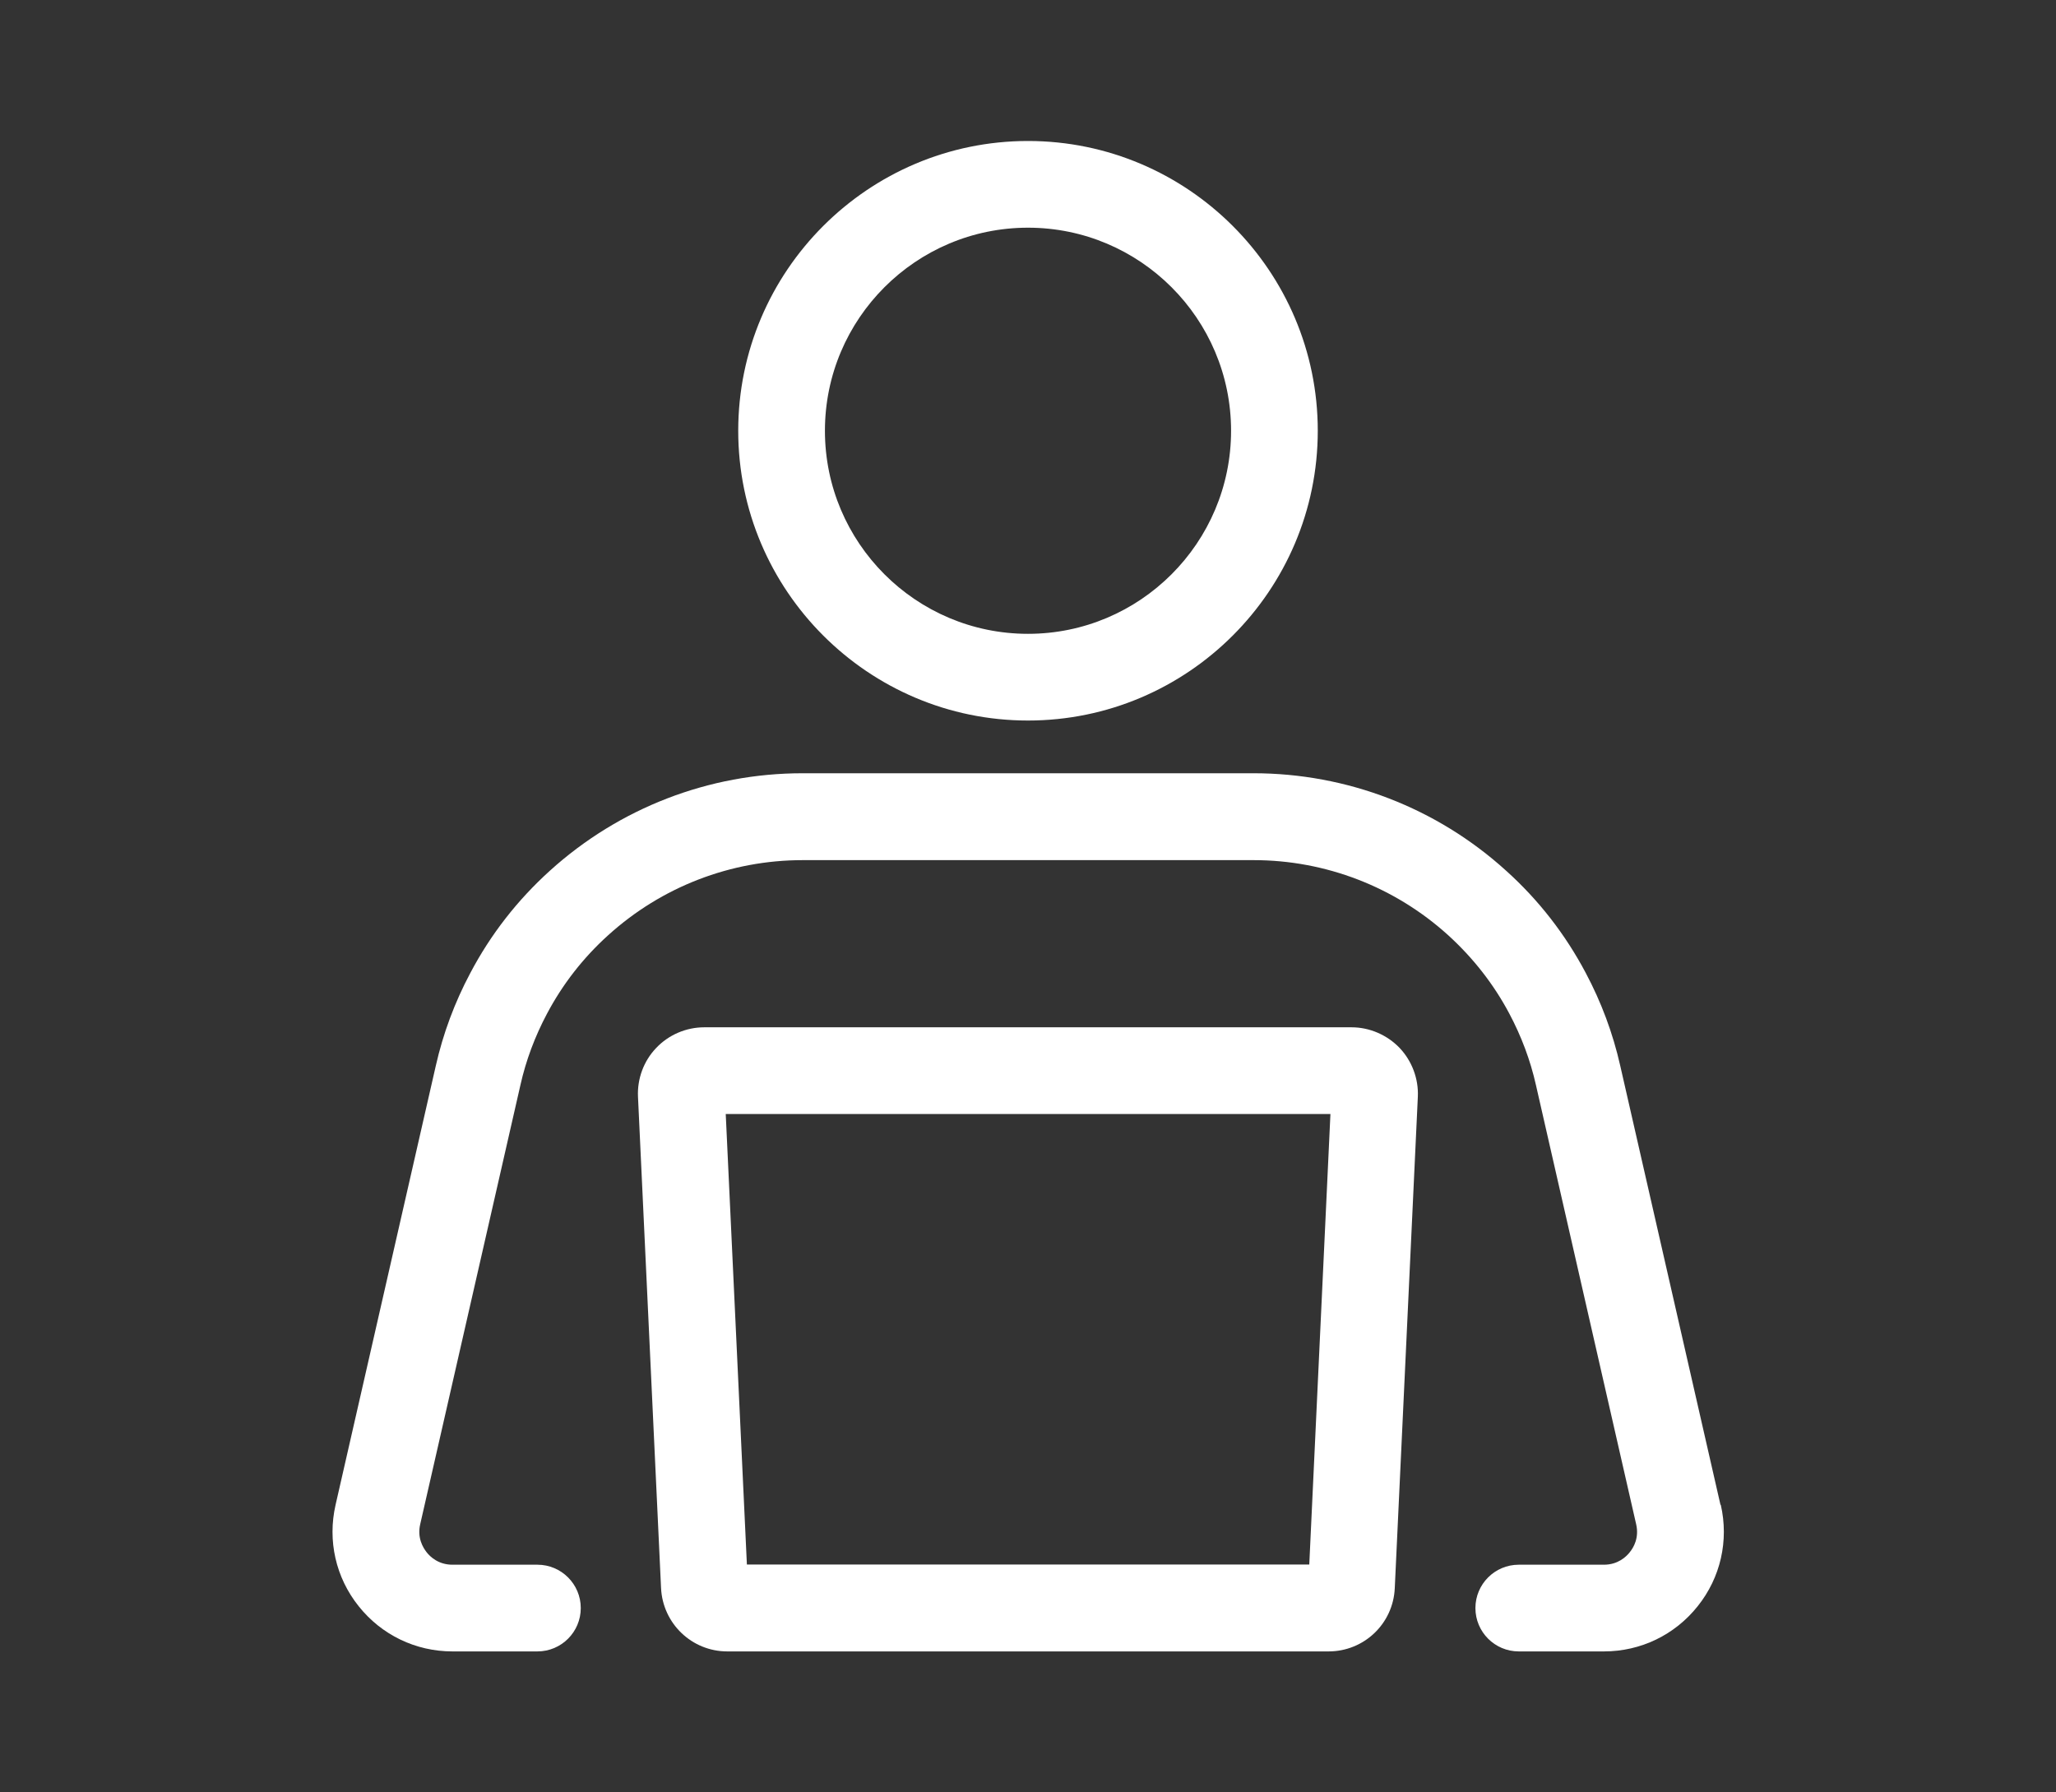
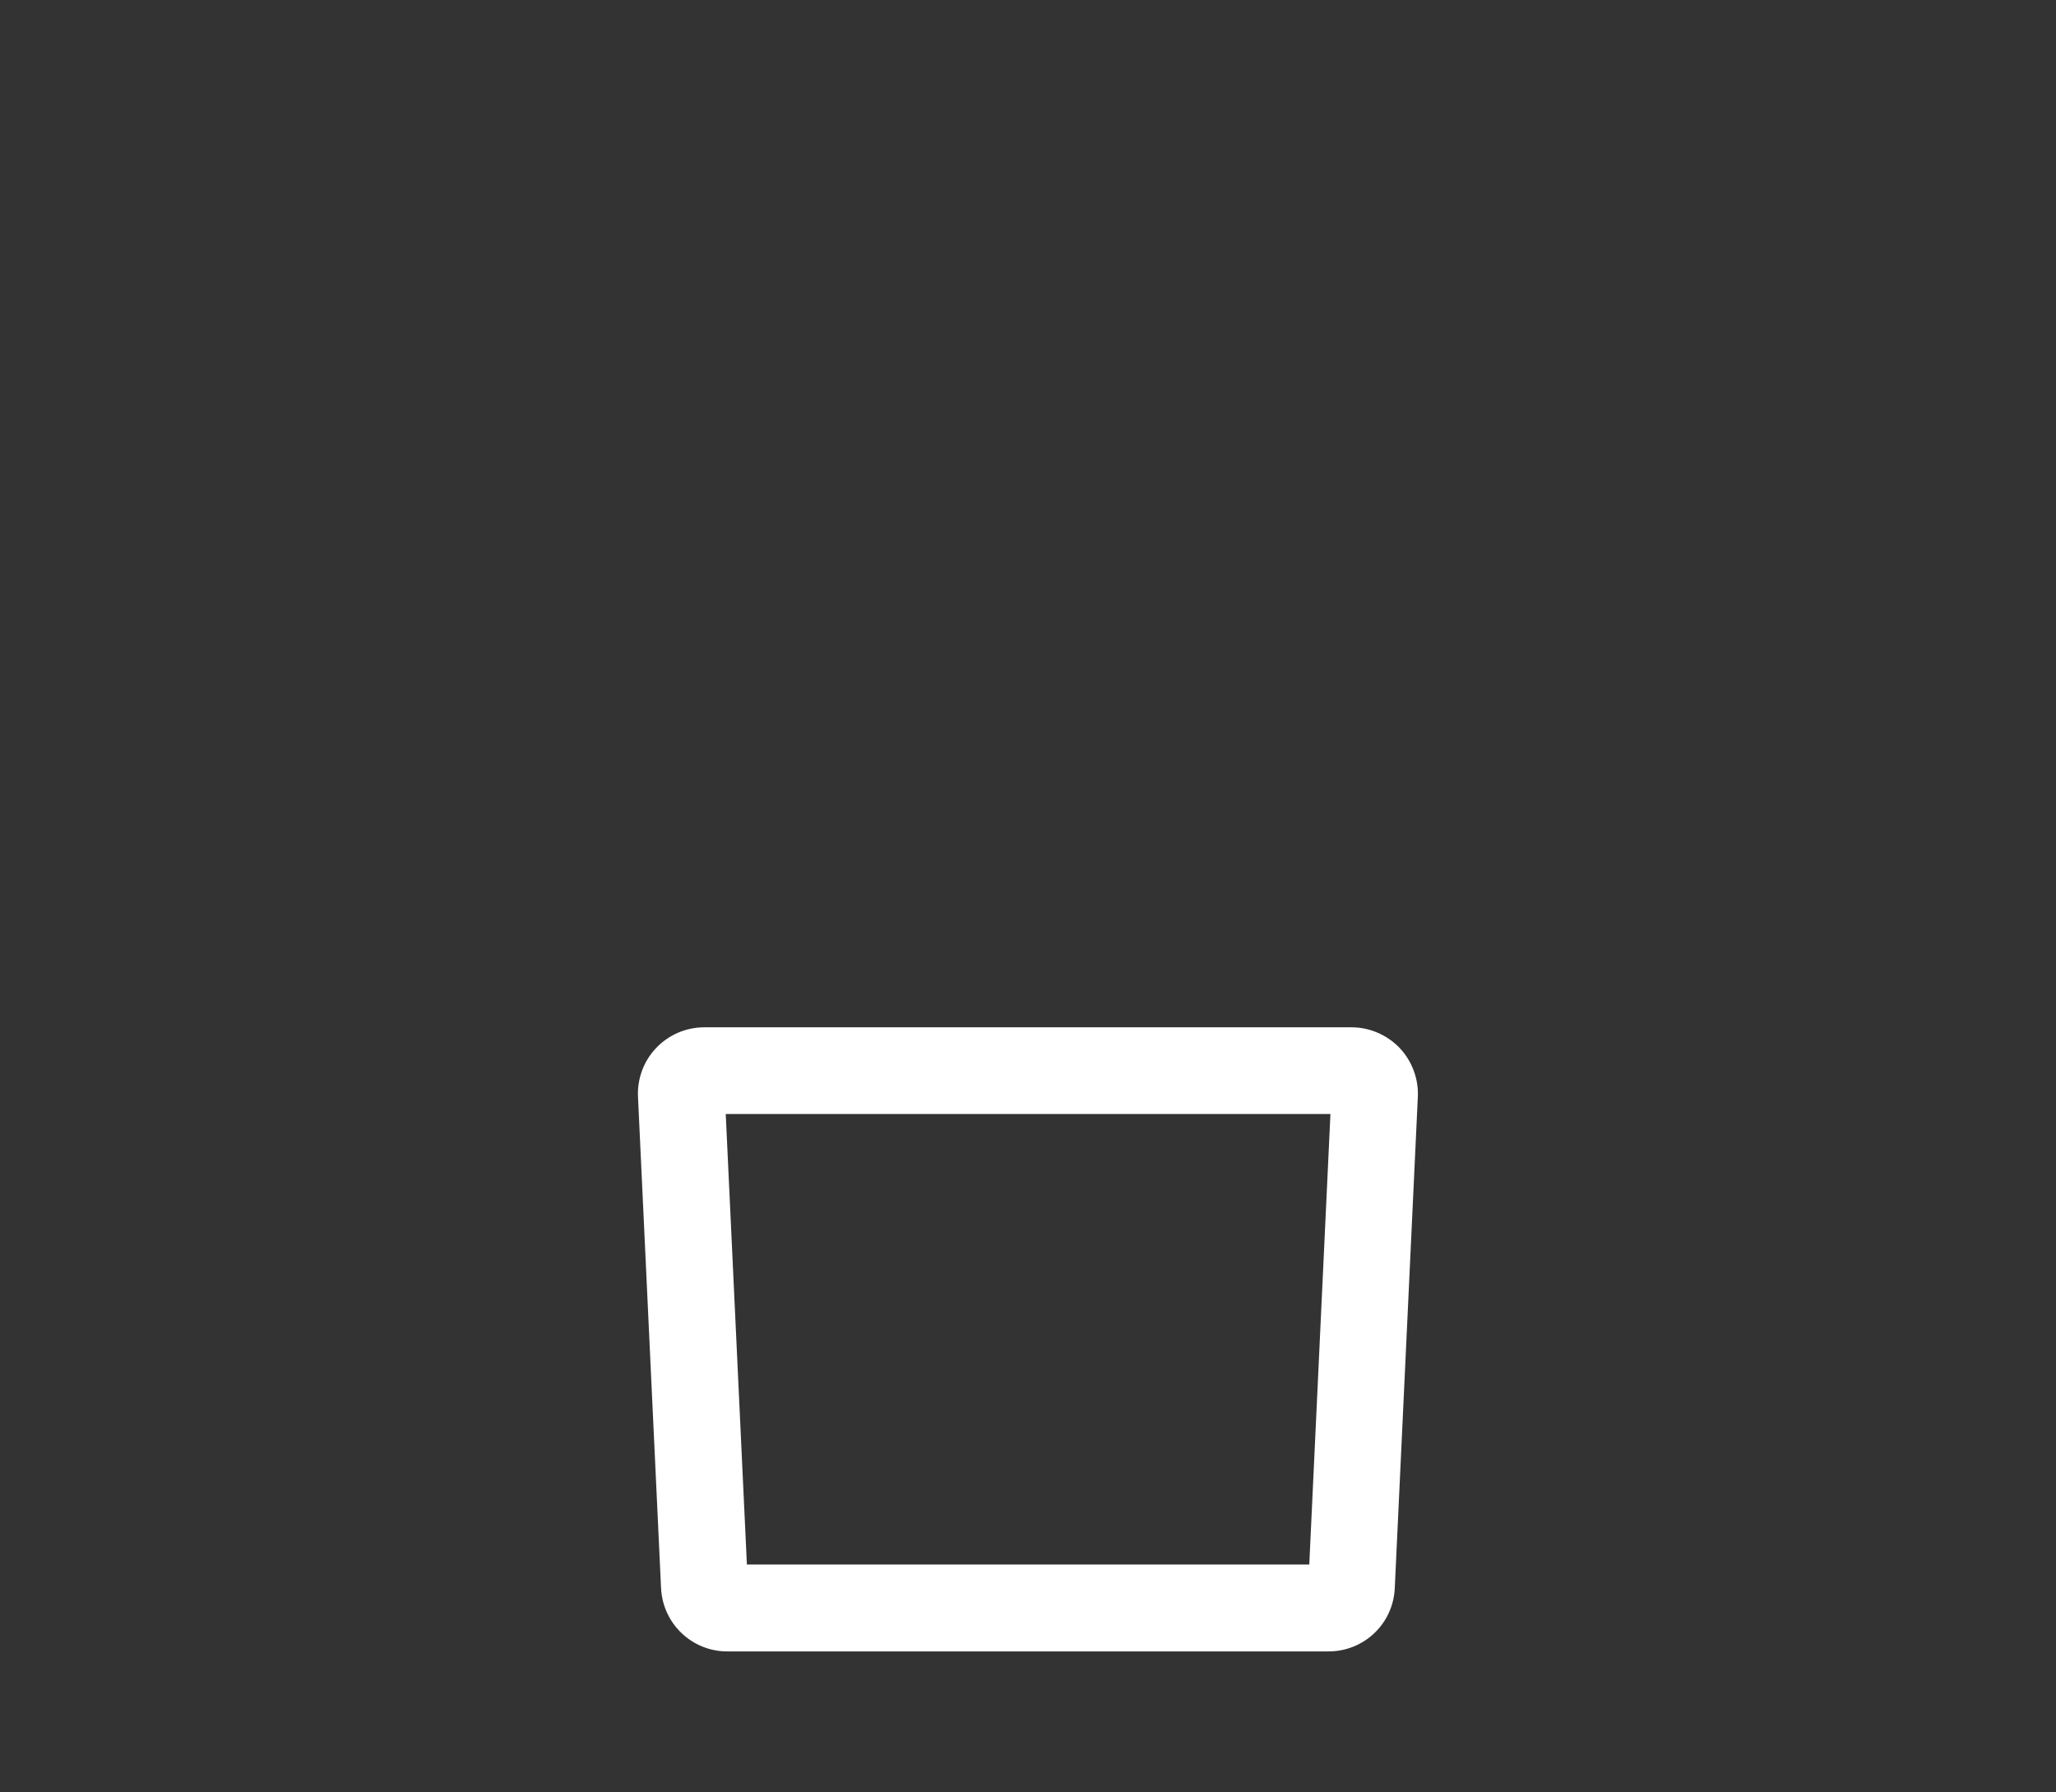
<svg xmlns="http://www.w3.org/2000/svg" id="Layer_1" version="1.1" viewBox="0 0 1185.6 1033.5">
  <rect x="0" y="0" width="1185.6" height="1033.5" fill="#333333" stroke="none" />
  <defs>
    <style>
      .st0 {
        fill: #fff;
      }
    </style>
  </defs>
-   <path class="st0" d="M592.8,415.5c92.1,0,167.1-75,167.1-167.1s-75-167.1-167.1-167.1-167.1,75-167.1,167.1,75,167.1,167.1,167.1ZM592.8,131.3c64.6,0,117.1,52.5,117.1,117.1s-52.5,117.1-117.1,117.1-117.1-52.5-117.1-117.1,52.5-117.1,117.1-117.1Z" />
  <path class="st0" d="M779.4,592.4h-373.3c-10.4,0-20.5,4.3-27.7,11.9-7.2,7.5-11,17.8-10.5,28.2l13.3,283.3c1,20.5,17.8,36.5,38.2,36.5h346.7c20.5,0,37.3-16,38.2-36.5l13.3-283.3c.5-10.4-3.4-20.7-10.5-28.2-7.2-7.5-17.3-11.9-27.7-11.9ZM755,902.2h-324.3l-12.2-259.8h348.7l-12.2,259.8Z" />
-   <path class="st0" d="M992.1,867.7l-57.8-253.2c-4.2-18.6-10.9-36.6-19.9-53.5-11.7-22.1-27.1-42-45.9-58.9-40-36.3-91.8-56.2-145.7-56.2h-260c-54,0-105.7,20-145.7,56.2-18.8,17-34.2,36.8-45.9,59-9,16.9-15.7,34.9-19.9,53.5l-57.8,253.2c-4.7,20.6.1,41.9,13.3,58.4,13.2,16.6,32.9,26.1,54.1,26.1h49c13.8,0,25-11.2,25-25s-11.2-25-25-25h-49c-8,0-12.8-4.5-14.9-7.2-2.1-2.7-5.5-8.3-3.7-16.1l57.8-253.3c3.2-14.3,8.4-28.1,15.3-41.1,0,0,0,0,0,0,9-17,20.8-32.2,35.3-45.3,30.8-27.9,70.6-43.3,112.2-43.3h260c41.5,0,81.4,15.4,112.2,43.3,14.4,13.1,26.3,28.3,35.3,45.3,0,0,0,0,0,0,6.9,13,12.1,26.8,15.3,41.1l57.8,253.3c1.8,7.8-1.5,13.4-3.7,16.1-2.1,2.7-6.9,7.2-14.9,7.2h-49.1c-13.8,0-25,11.2-25,25s11.2,25,25,25h49.1c21.2,0,40.9-9.5,54.1-26.1,13.2-16.5,18-37.8,13.3-58.4Z" />
</svg>